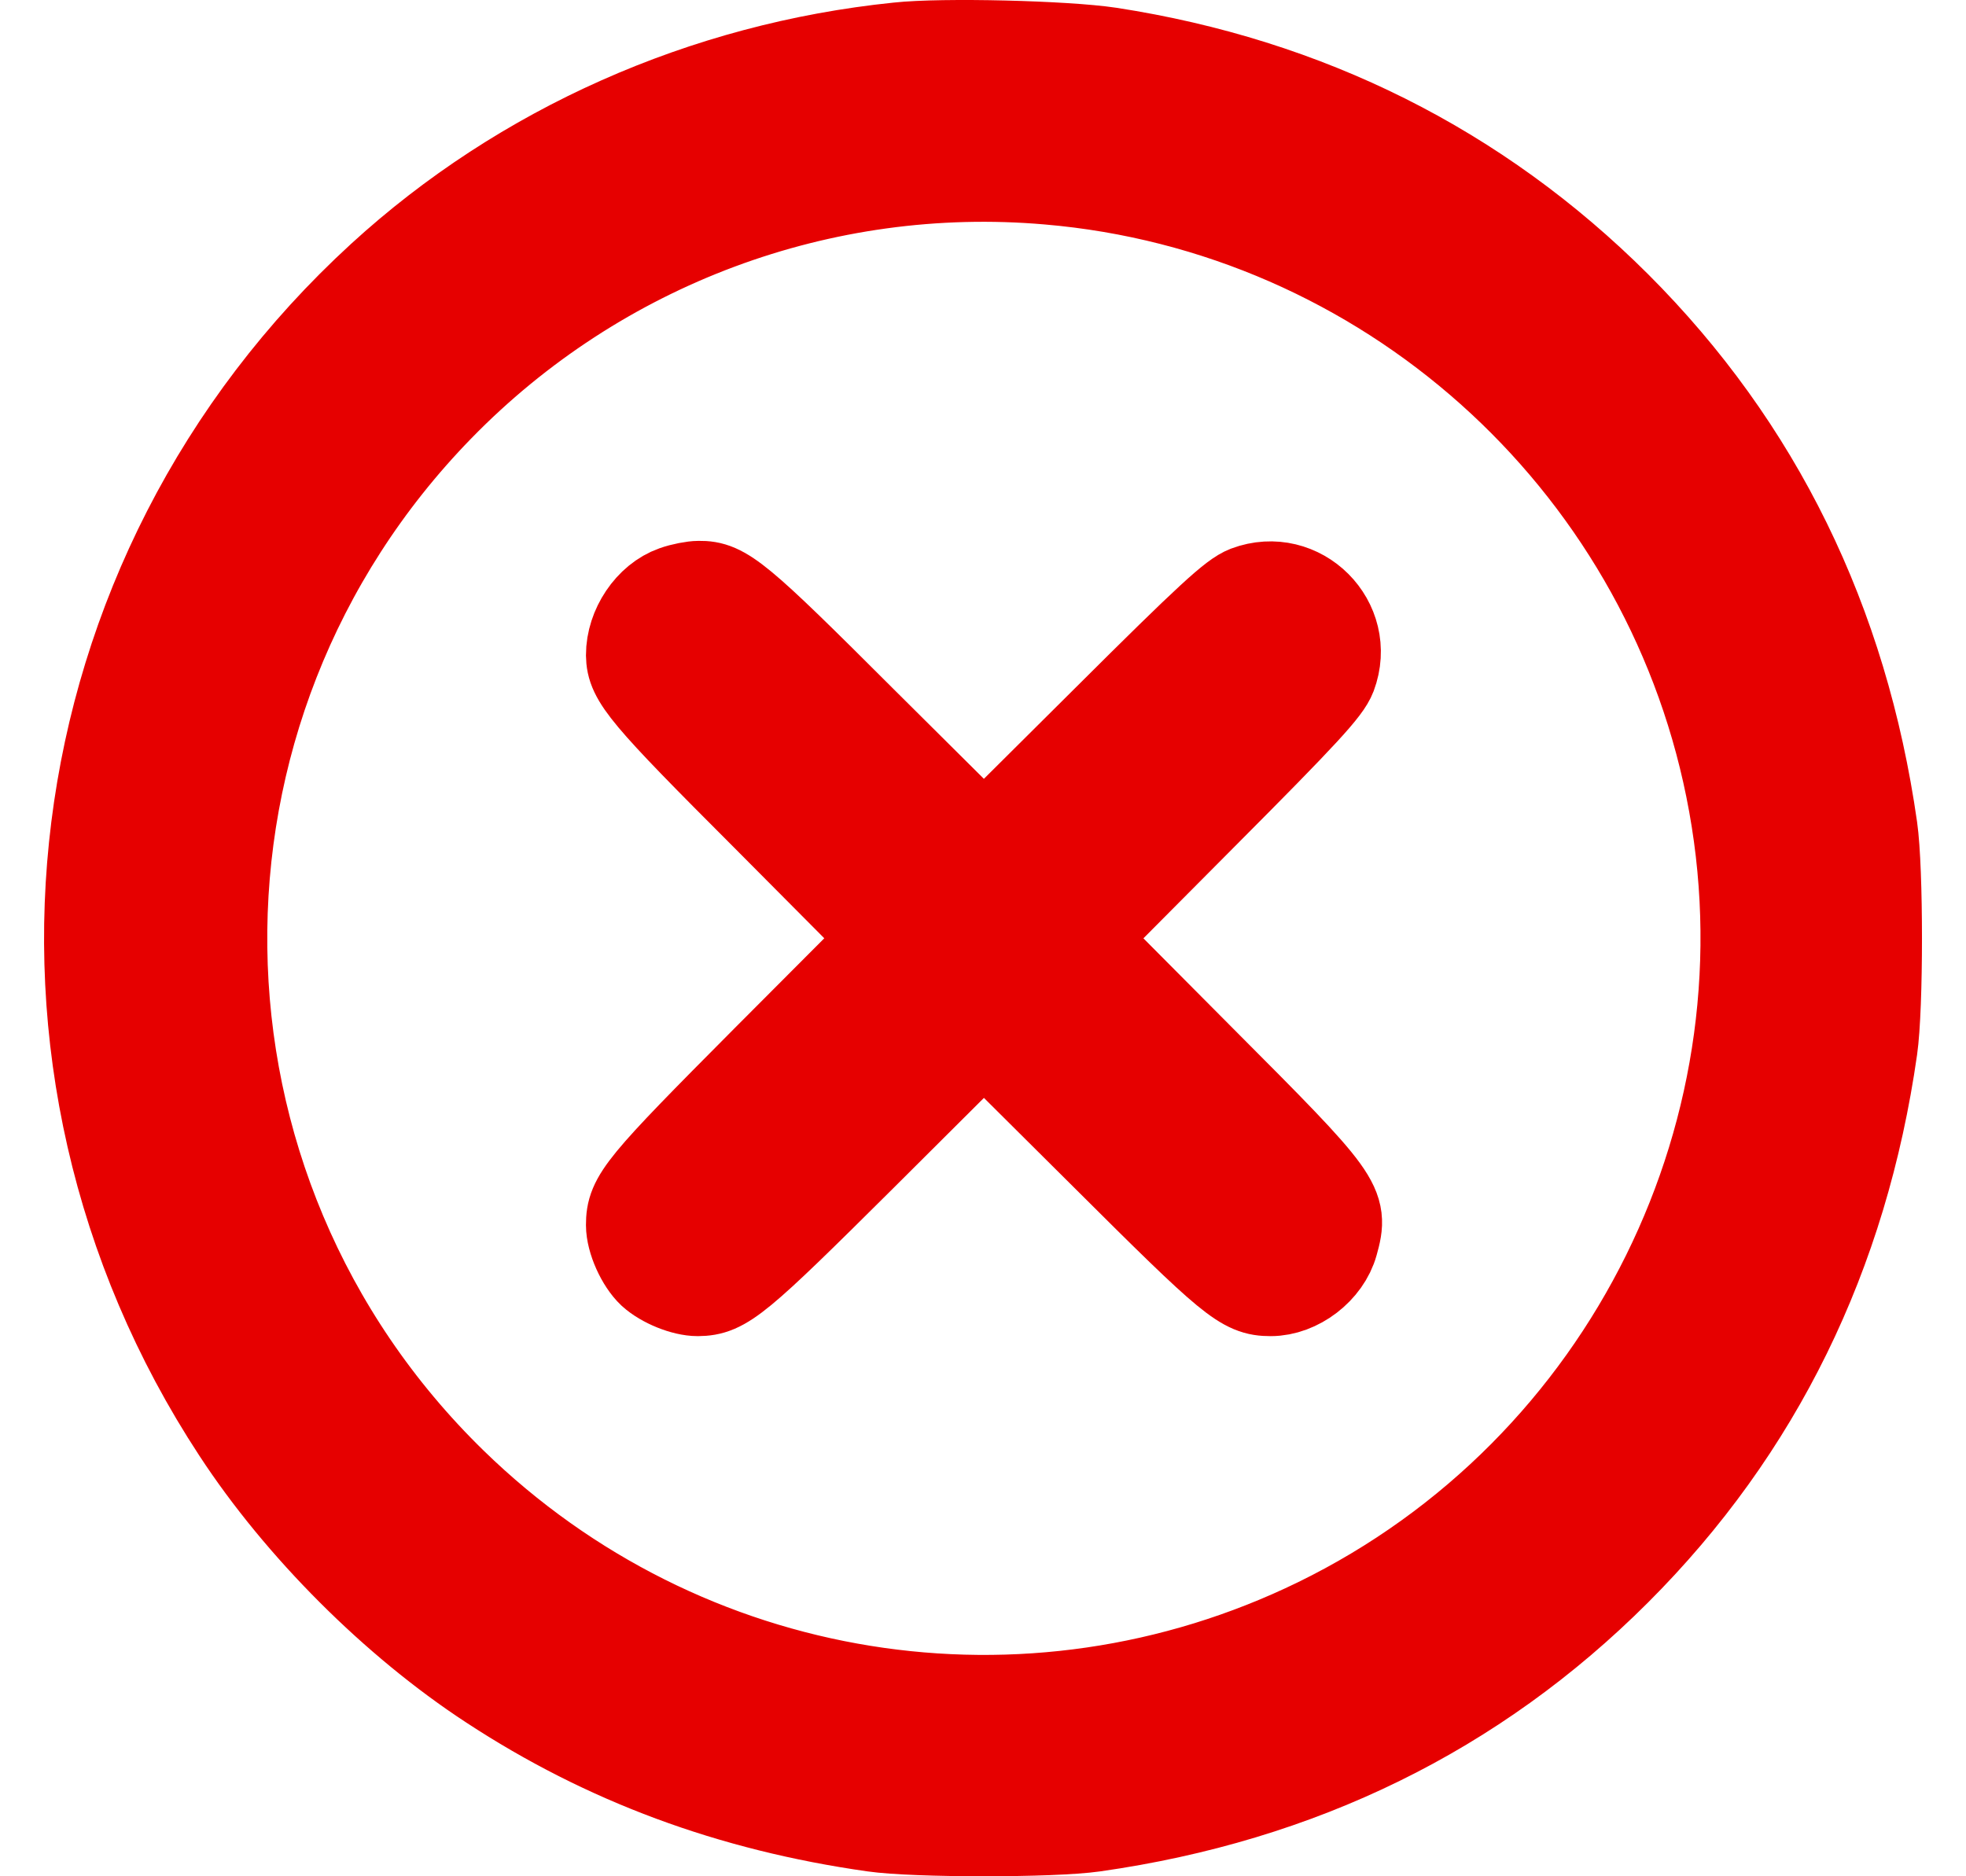
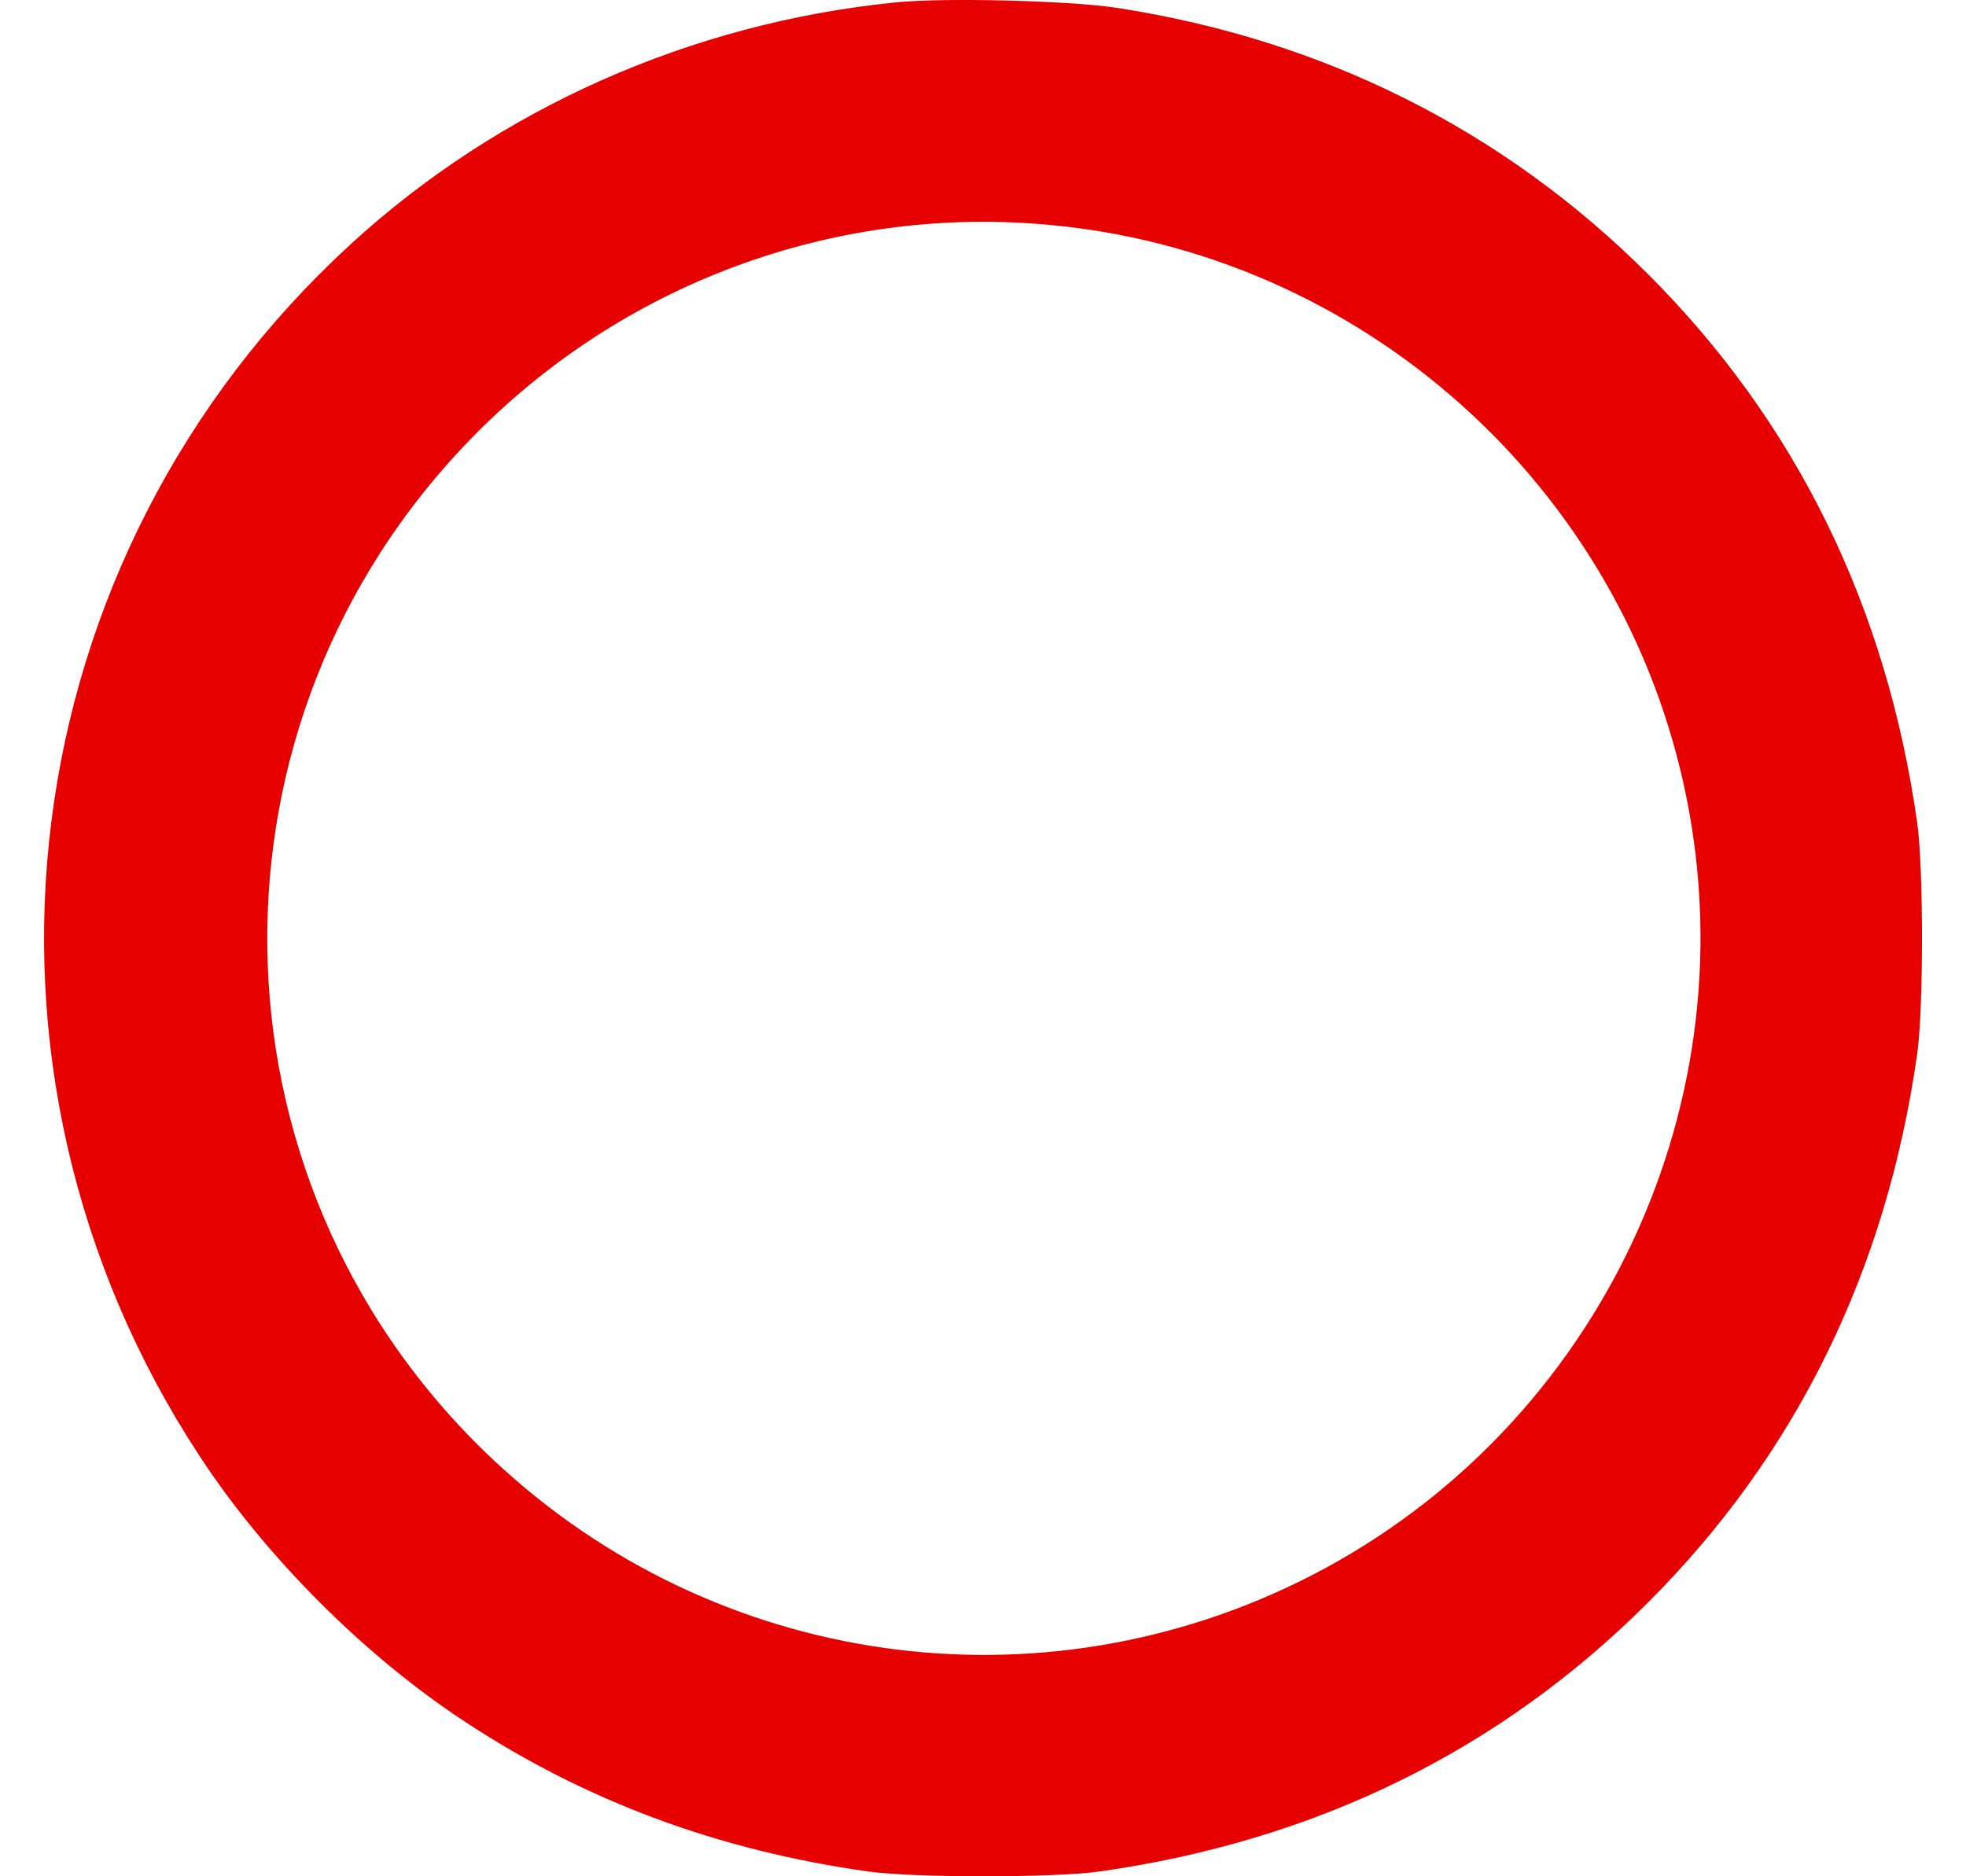
<svg xmlns="http://www.w3.org/2000/svg" width="44" height="42" viewBox="0 0 44 42" fill="none">
  <path d="M20.101 1.053C15.757 1.499 11.679 3.315 8.533 6.196C1.23 12.888 -0.132 23.759 5.3 32.04C6.709 34.193 8.83 36.314 10.983 37.722C13.55 39.405 16.352 40.446 19.553 40.9C20.477 41.033 23.561 41.033 24.484 40.9C29.102 40.243 33.015 38.325 36.178 35.163C39.34 32.001 41.257 28.087 41.915 23.47C42.048 22.546 42.048 19.462 41.915 18.539C41.257 13.921 39.34 10.007 36.178 6.845C33.086 3.761 29.259 1.844 24.836 1.163C23.85 1.014 21.103 0.944 20.101 1.053ZM23.466 4.028C30.988 4.669 37.226 10.242 38.721 17.639C40.255 25.207 36.444 32.917 29.493 36.314C23.013 39.476 15.303 38.231 10.13 33.191C3.383 26.616 3.25 15.87 9.832 9.115C13.401 5.452 18.402 3.589 23.466 4.028Z" fill="#E60000" stroke="#E60000" stroke-width="2" />
-   <path d="M15.093 13.216C14.537 13.412 14.114 14.046 14.114 14.664C14.122 15.189 14.404 15.533 17.151 18.28L19.859 21.004L17.151 23.72C14.333 26.553 14.114 26.812 14.114 27.422C14.114 27.759 14.341 28.26 14.592 28.495C14.842 28.722 15.304 28.909 15.617 28.909C16.212 28.902 16.486 28.675 19.303 25.873L22.02 23.165L24.743 25.873C27.569 28.69 27.827 28.909 28.438 28.909C29.048 28.909 29.682 28.424 29.846 27.829C30.089 26.96 30.011 26.859 26.888 23.728L24.18 21.004L26.919 18.249C29.22 15.94 29.69 15.424 29.807 15.118C30.253 13.929 29.095 12.77 27.905 13.216C27.6 13.334 27.084 13.803 24.774 16.105L22.02 18.844L19.296 16.136C16.509 13.35 16.204 13.099 15.64 13.107C15.515 13.107 15.265 13.154 15.093 13.216Z" fill="#E60000" stroke="#E60000" stroke-width="2" />
</svg>